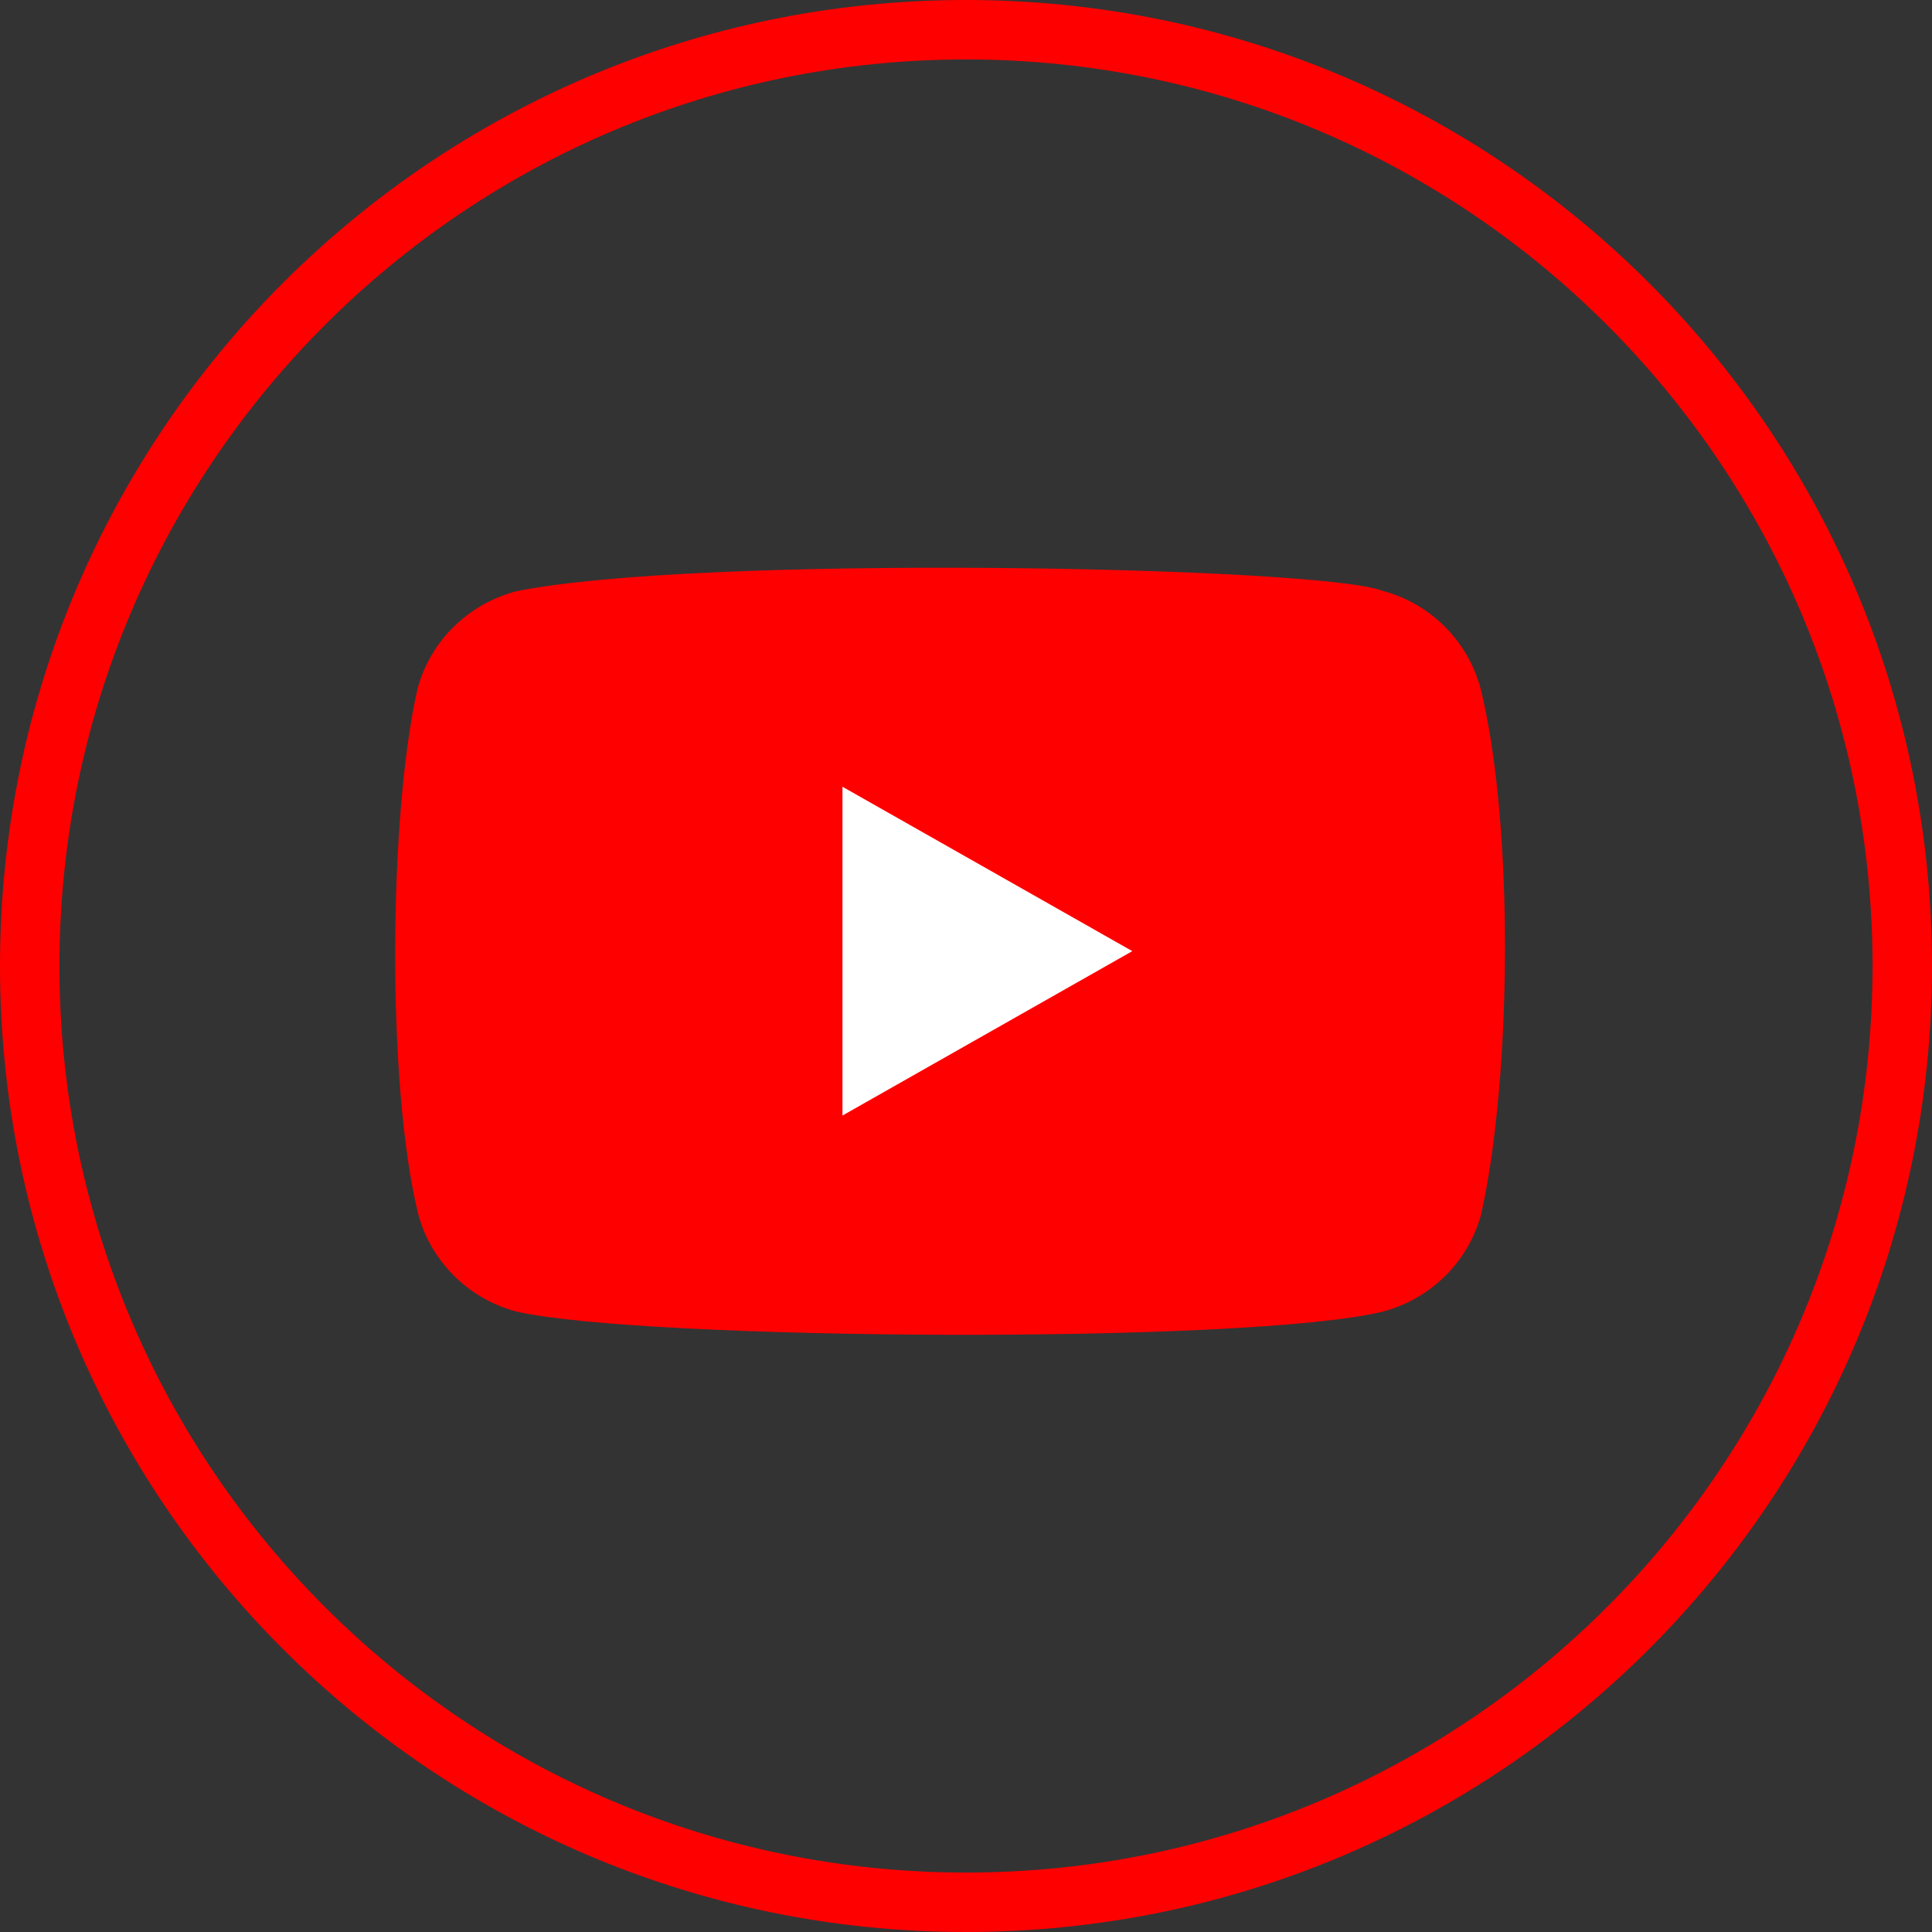
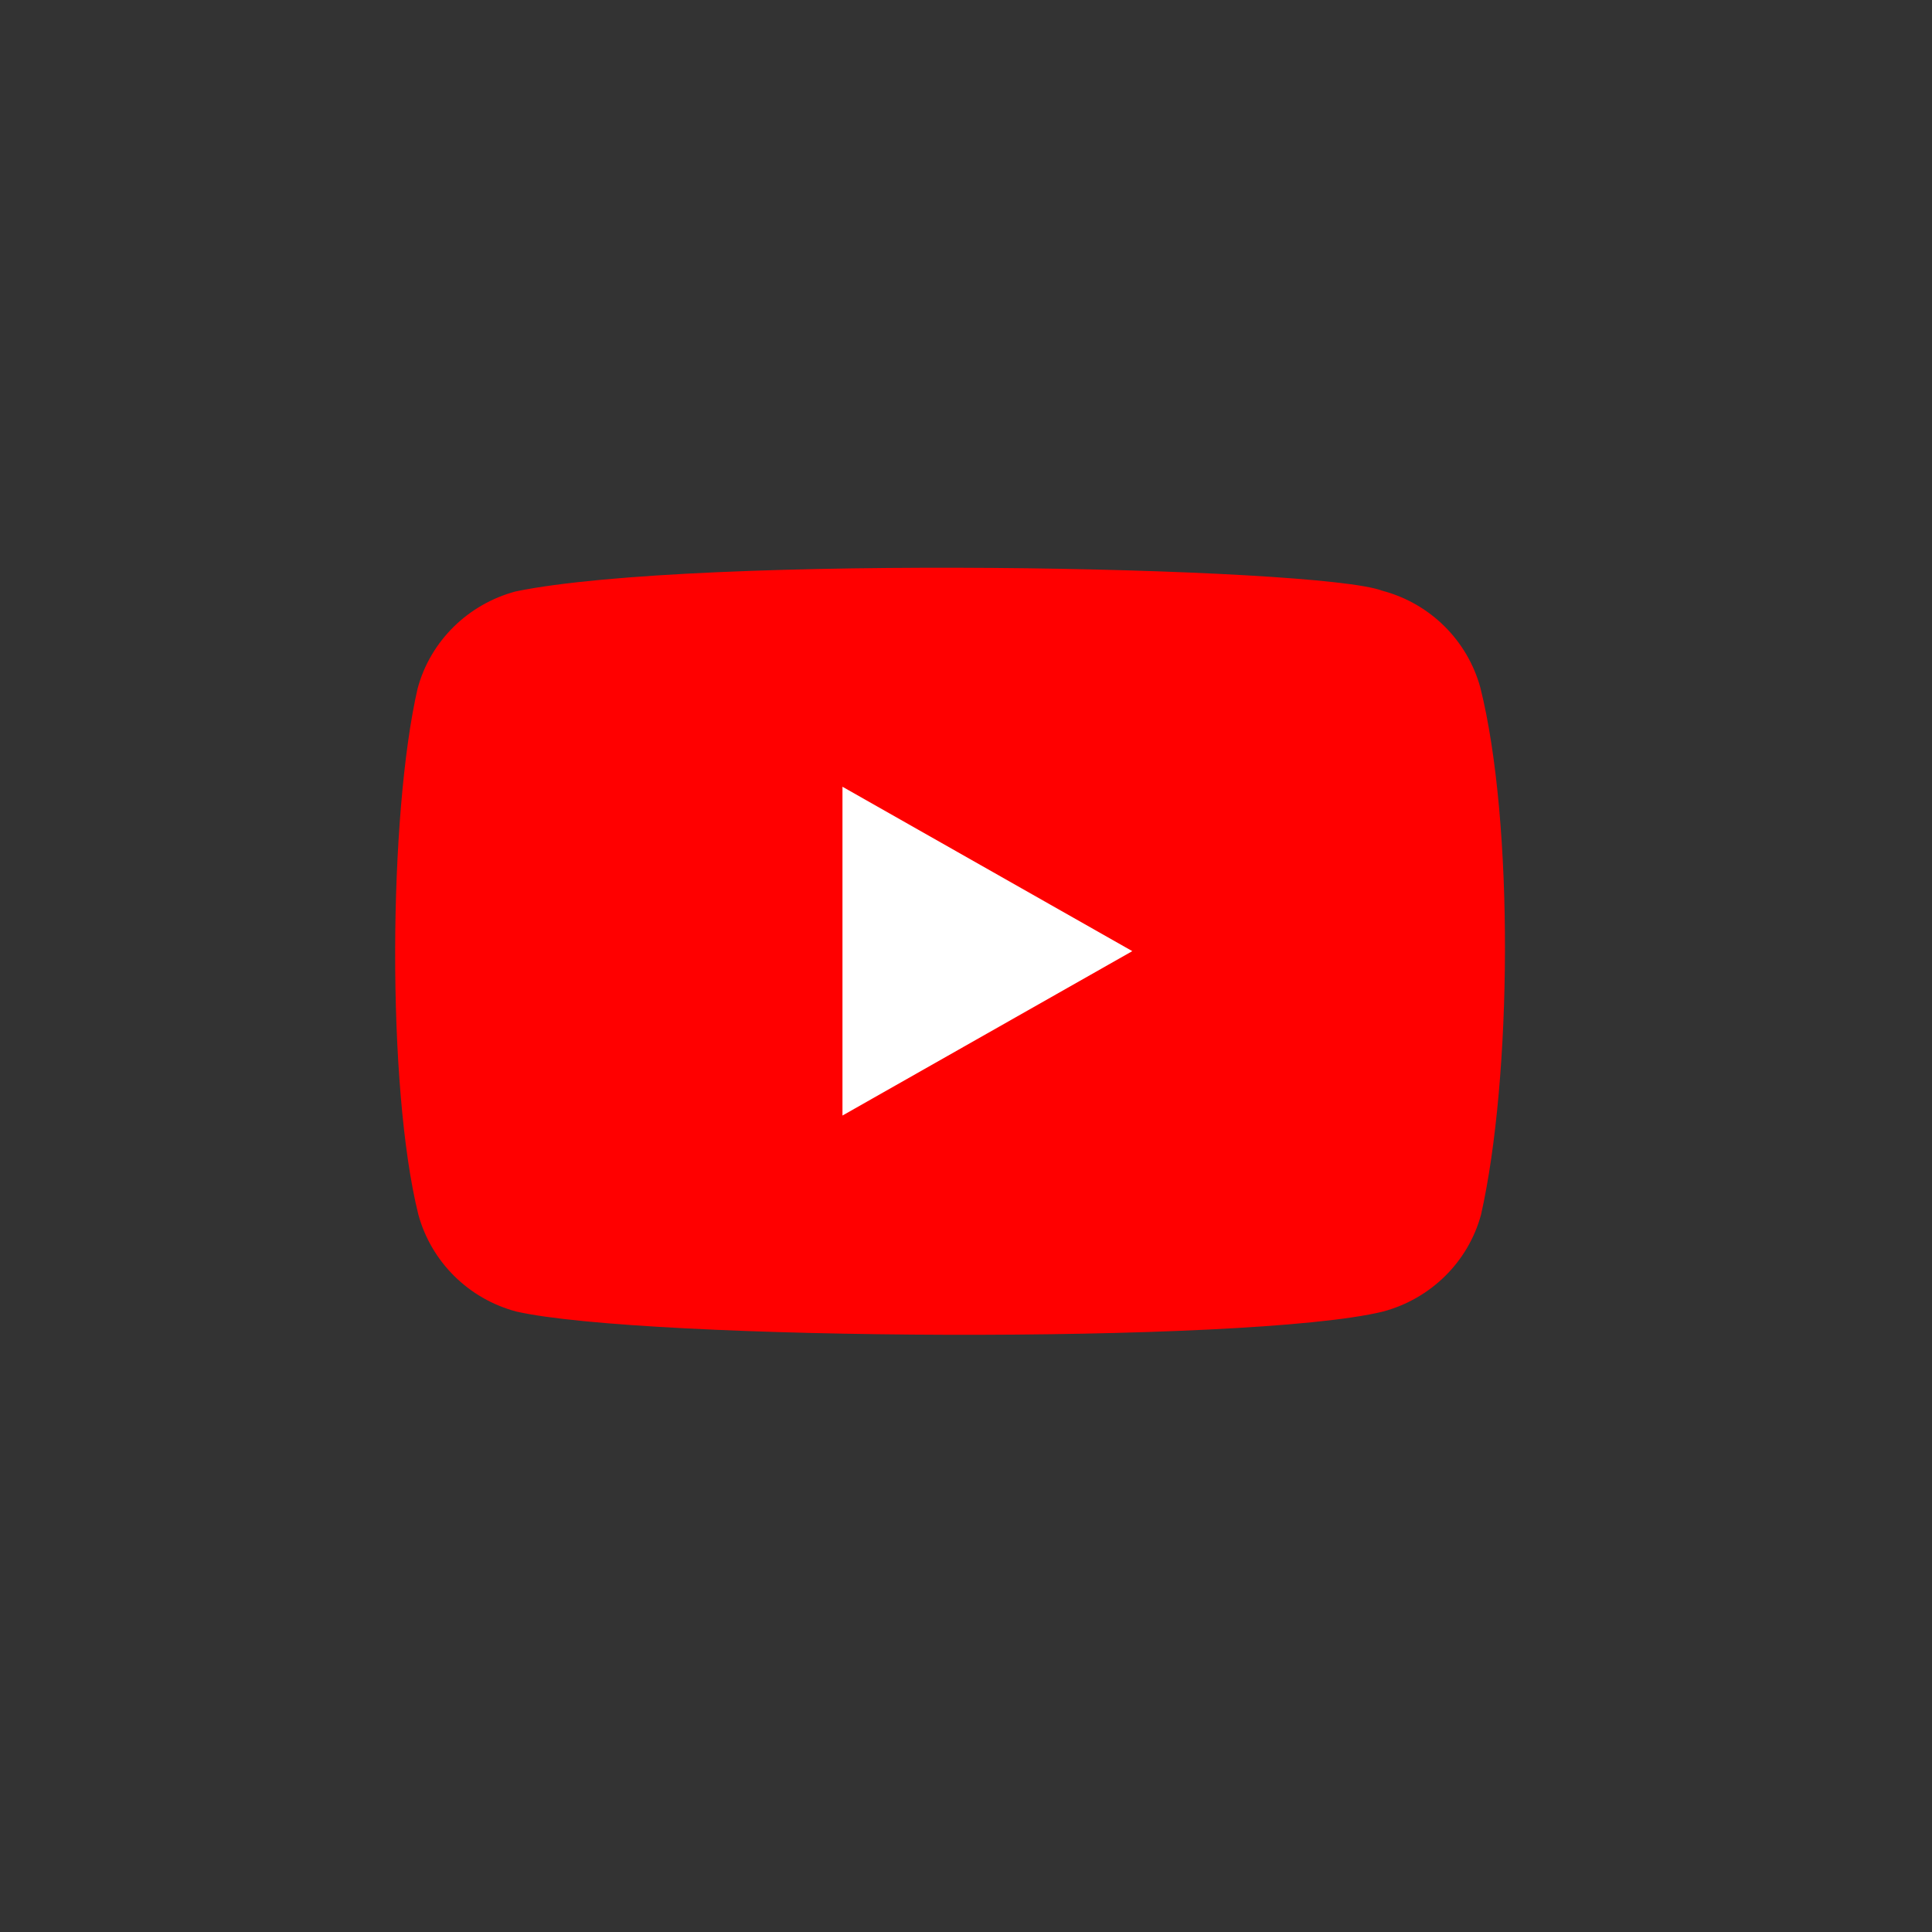
<svg xmlns="http://www.w3.org/2000/svg" width="65" height="65" viewBox="0 0 65 65" fill="none">
  <rect x="0" y="0" width="65" height="65" fill="#333333" stroke="none" />
-   <path fill-rule="evenodd" clip-rule="evenodd" d="M32.5 65C50.449 65 65 50.449 65 32.5C65 14.551 50.449 0 32.5 0C14.551 0 0 14.551 0 32.5C0 50.449 14.551 65 32.5 65ZM32.5 63C49.345 63 63 49.345 63 32.5C63 15.655 49.345 2 32.5 2C15.655 2 2 15.655 2 32.5C2 49.345 15.655 63 32.5 63Z" fill="#FF0000" />
  <path d="M49.805 23.136C49.37 21.546 48.115 20.3 46.507 19.875C44.346 19.05 23.42 18.645 17.349 19.898C15.741 20.328 14.481 21.569 14.051 23.16C13.076 27.391 13.002 36.538 14.075 40.864C14.51 42.454 15.765 43.7 17.373 44.126C21.651 45.099 41.989 45.236 46.53 44.126C48.139 43.695 49.398 42.454 49.828 40.864C50.868 36.255 50.942 27.674 49.805 23.136Z" fill="#FF0000" />
  <path d="M38.095 32L28.344 26.469V37.531L38.095 32Z" fill="white" />
</svg>